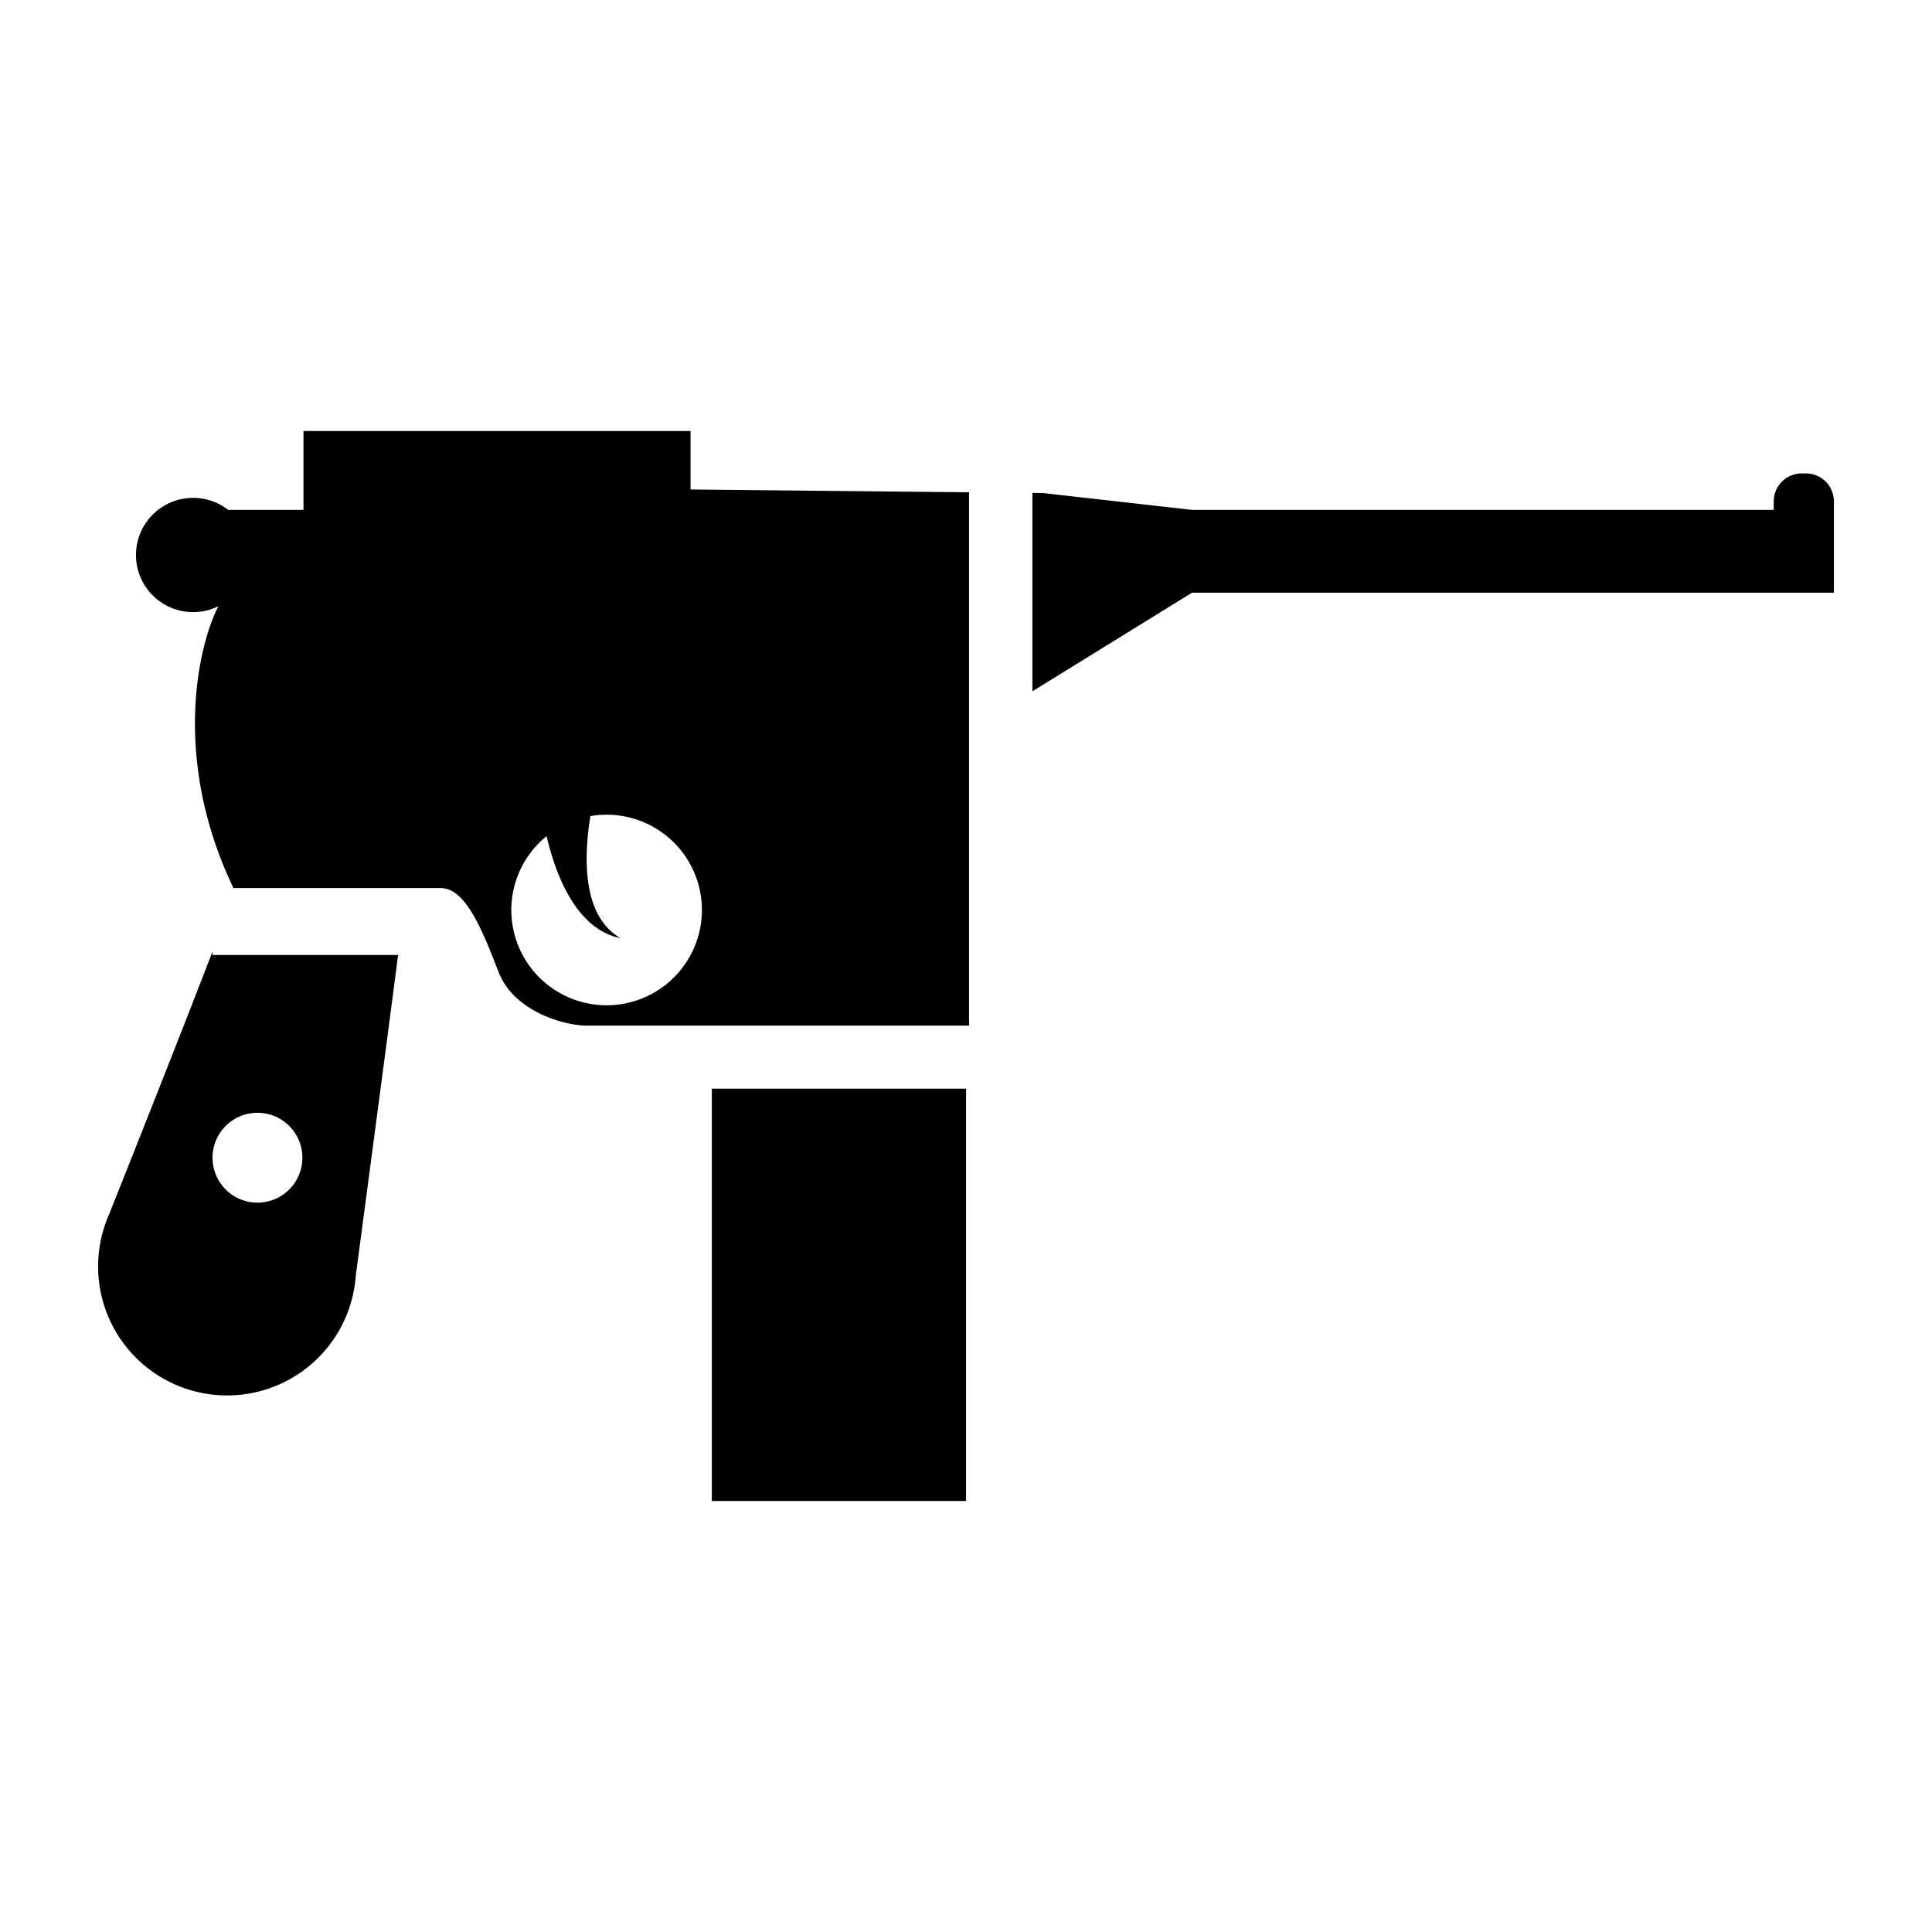
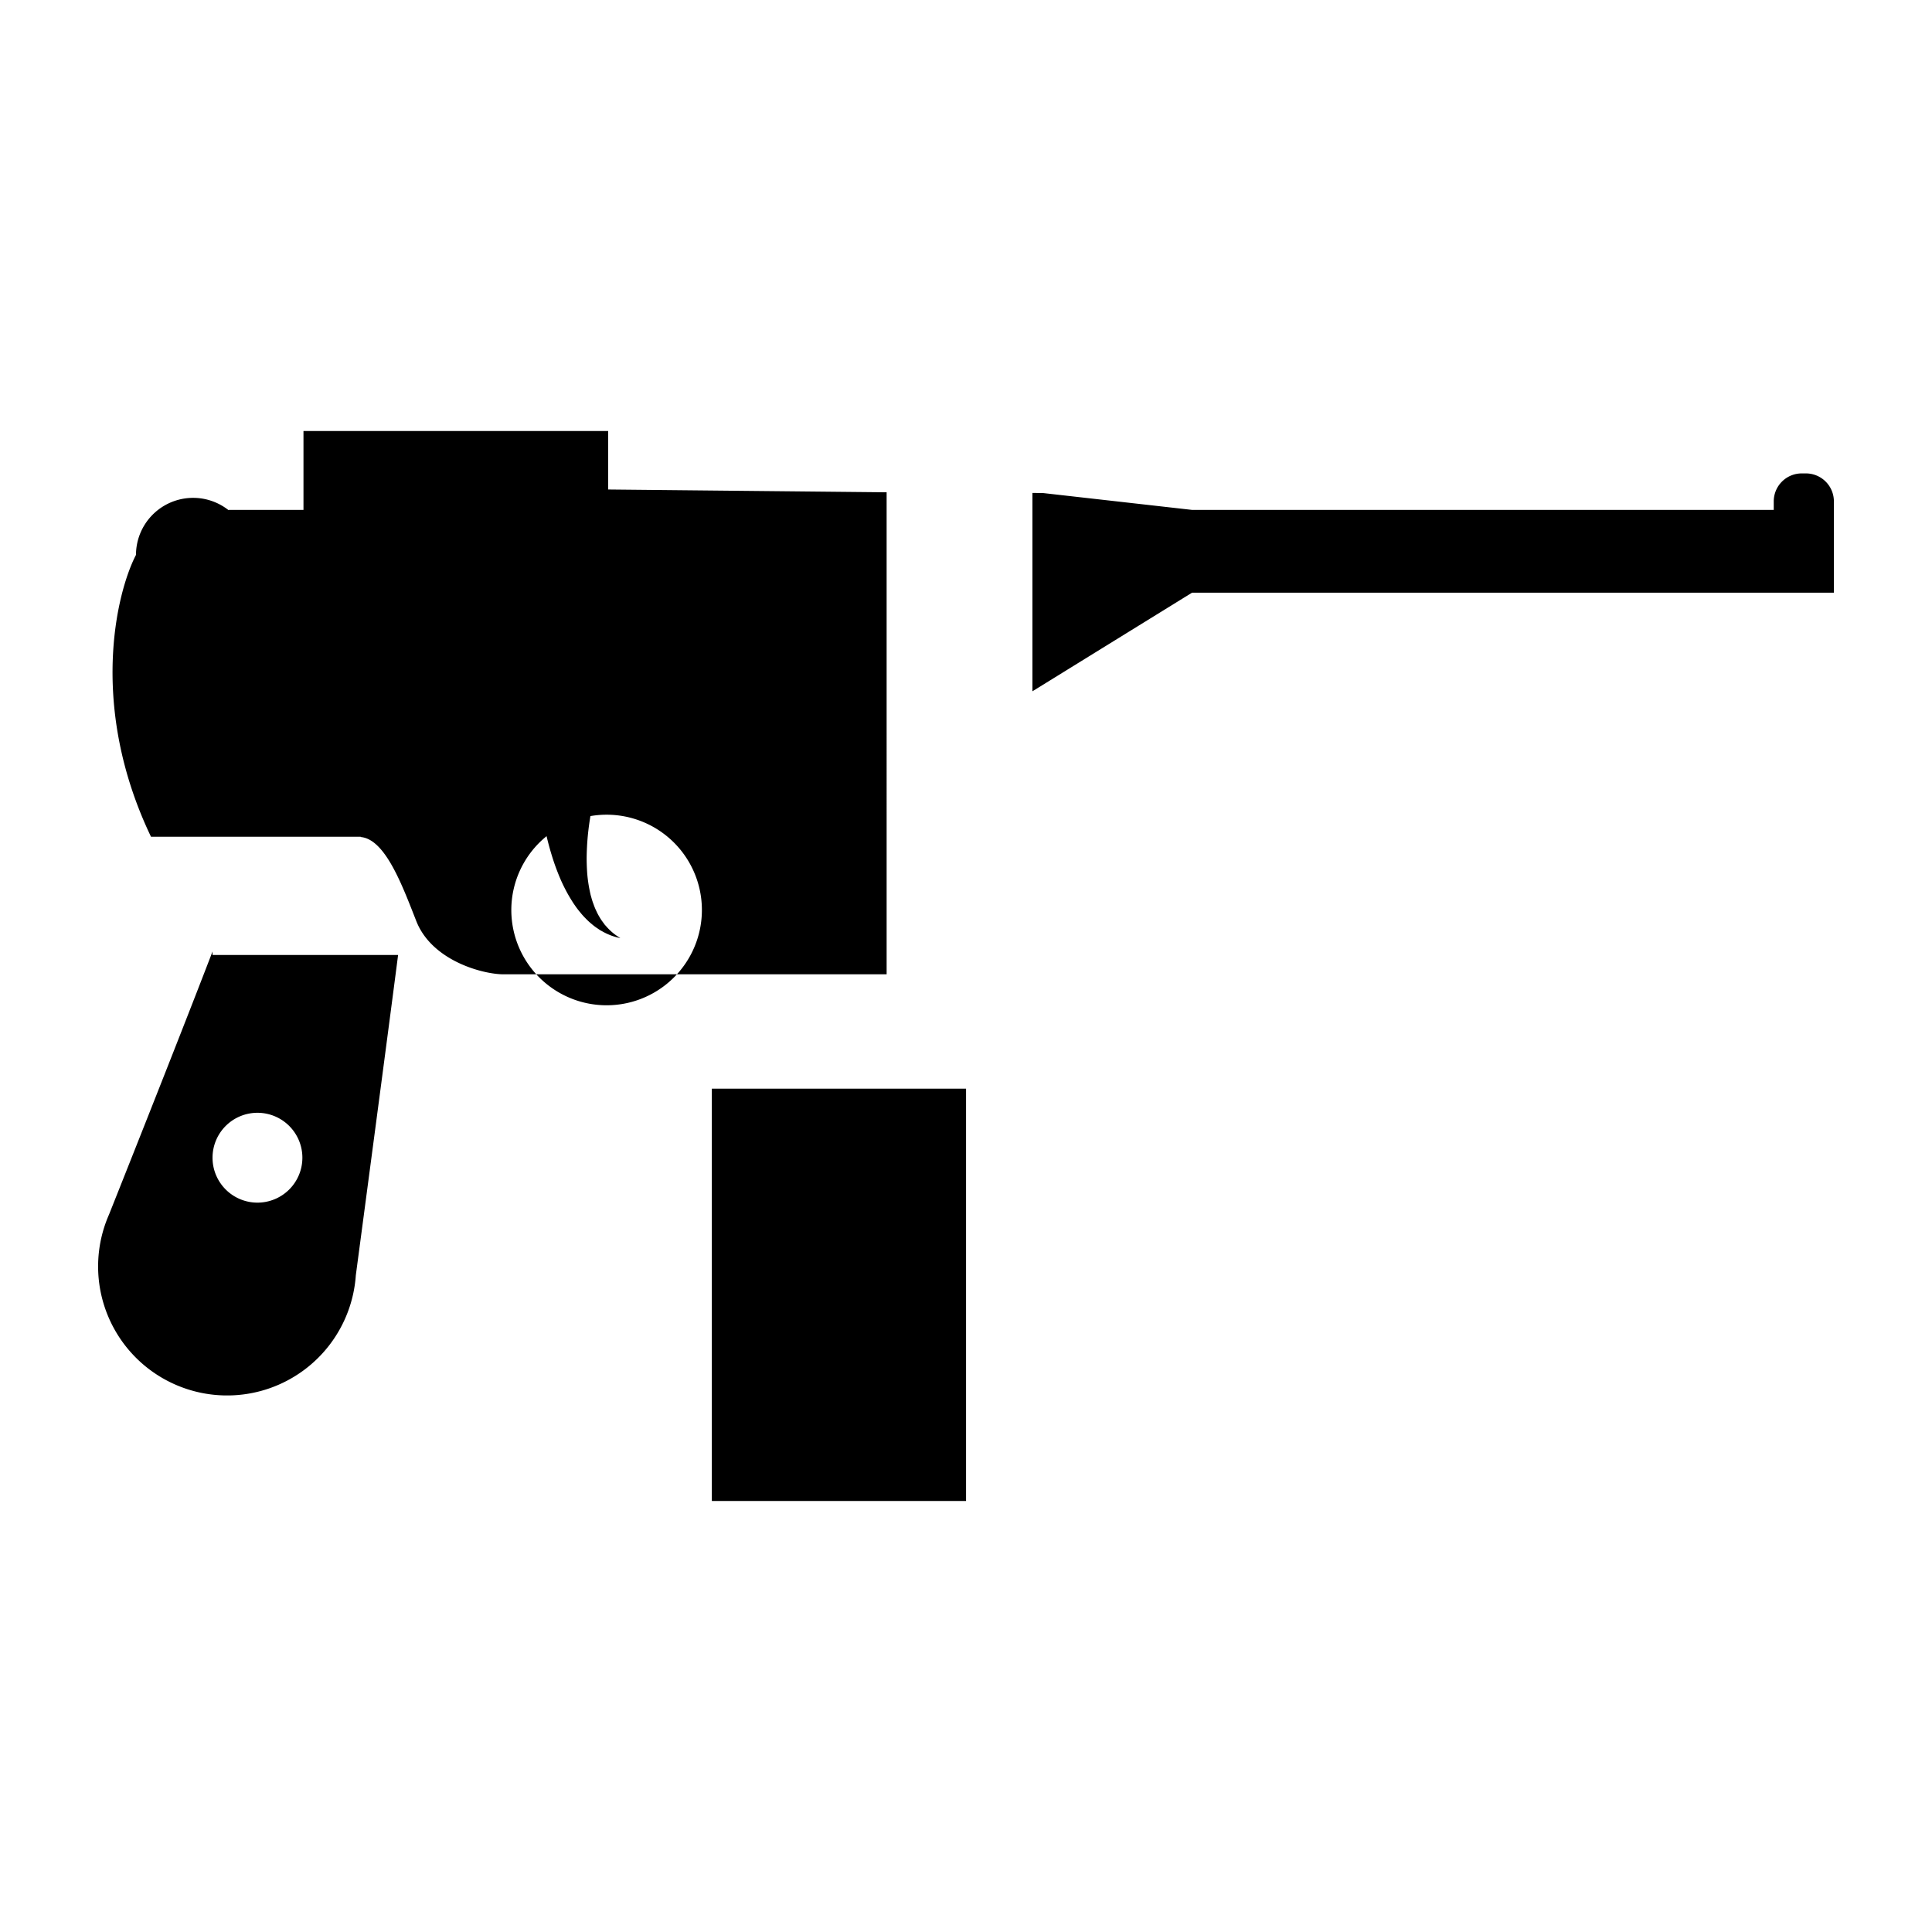
<svg xmlns="http://www.w3.org/2000/svg" width="800px" height="800px" viewBox="0 0 512 512">
-   <path fill="#000000" d="M188.644 288.505V397.78h67.373V288.505h-67.373zm-132.32-35.4v-.951c-9.554 24.886-27.426 69.693-27.426 69.693a34.188 34.188 0 1 0 65.397 16.127c1.819-13.702 8.707-65.47 11.205-84.9H56.292zm0 53.67a11.905 11.905 0 1 1 11.904 11.936 11.905 11.905 0 0 1-11.905-11.936zM36.035 147.06a15.134 15.134 0 0 0 21.845 13.588c-5.226 10.054-12.542 40.187 3.982 74.689h55.573v.073c6.542.554 11.068 12.96 14.768 22.367 4.18 10.452 17.611 14.016 23.14 14.016h101.467V130.463l-73.8-.743v-15.5H80.425v20.904H60.567v.073a15.145 15.145 0 0 0-24.53 11.863zm99.47 94.15a25.21 25.21 0 0 1 9.345-19.618 77.125 77.125 0 0 0 1.87 6.637 61.586 61.586 0 0 0 1.903 4.965 43.783 43.783 0 0 0 2.362 4.599c.44.721.857 1.421 1.338 2.09a21.134 21.134 0 0 0 1.432 1.892 18.06 18.06 0 0 0 1.494 1.662 16.138 16.138 0 0 0 1.526 1.41 13.357 13.357 0 0 0 1.516 1.15l.721.492.721.397a16.127 16.127 0 0 0 2.456 1.118 16.723 16.723 0 0 0 1.641.481l.575.146-.49-.334a16.033 16.033 0 0 1-1.35-.962 14.873 14.873 0 0 1-1.818-1.745l-.491-.544-.46-.637a11.142 11.142 0 0 1-.92-1.39 13.305 13.305 0 0 1-.836-1.589 14.695 14.695 0 0 1-.732-1.766 17.1 17.1 0 0 1-.616-1.913c-.21-.648-.335-1.348-.491-2.09a37.627 37.627 0 0 1-.596-4.37c-.094-1.504-.157-3.03-.126-4.577.032-1.547.115-3.083.24-4.589.126-1.505.314-3 .523-4.442l.22-1.41a25.252 25.252 0 1 1-20.956 24.938zM276.41 130.662l39.487 4.463H470.06v-2.247a7.42 7.42 0 0 1 7.42-7.42h1.098a7.42 7.42 0 0 1 7.421 7.42V157.073H315.896l-42.299 26.13V130.63z" />
+   <path fill="#000000" d="M188.644 288.505V397.78h67.373V288.505h-67.373zm-132.32-35.4v-.951c-9.554 24.886-27.426 69.693-27.426 69.693a34.188 34.188 0 1 0 65.397 16.127c1.819-13.702 8.707-65.47 11.205-84.9H56.292zm0 53.67a11.905 11.905 0 1 1 11.904 11.936 11.905 11.905 0 0 1-11.905-11.936zM36.035 147.06c-5.226 10.054-12.542 40.187 3.982 74.689h55.573v.073c6.542.554 11.068 12.96 14.768 22.367 4.18 10.452 17.611 14.016 23.14 14.016h101.467V130.463l-73.8-.743v-15.5H80.425v20.904H60.567v.073a15.145 15.145 0 0 0-24.53 11.863zm99.47 94.15a25.21 25.21 0 0 1 9.345-19.618 77.125 77.125 0 0 0 1.87 6.637 61.586 61.586 0 0 0 1.903 4.965 43.783 43.783 0 0 0 2.362 4.599c.44.721.857 1.421 1.338 2.09a21.134 21.134 0 0 0 1.432 1.892 18.06 18.06 0 0 0 1.494 1.662 16.138 16.138 0 0 0 1.526 1.41 13.357 13.357 0 0 0 1.516 1.15l.721.492.721.397a16.127 16.127 0 0 0 2.456 1.118 16.723 16.723 0 0 0 1.641.481l.575.146-.49-.334a16.033 16.033 0 0 1-1.35-.962 14.873 14.873 0 0 1-1.818-1.745l-.491-.544-.46-.637a11.142 11.142 0 0 1-.92-1.39 13.305 13.305 0 0 1-.836-1.589 14.695 14.695 0 0 1-.732-1.766 17.1 17.1 0 0 1-.616-1.913c-.21-.648-.335-1.348-.491-2.09a37.627 37.627 0 0 1-.596-4.37c-.094-1.504-.157-3.03-.126-4.577.032-1.547.115-3.083.24-4.589.126-1.505.314-3 .523-4.442l.22-1.41a25.252 25.252 0 1 1-20.956 24.938zM276.41 130.662l39.487 4.463H470.06v-2.247a7.42 7.42 0 0 1 7.42-7.42h1.098a7.42 7.42 0 0 1 7.421 7.42V157.073H315.896l-42.299 26.13V130.63z" />
</svg>